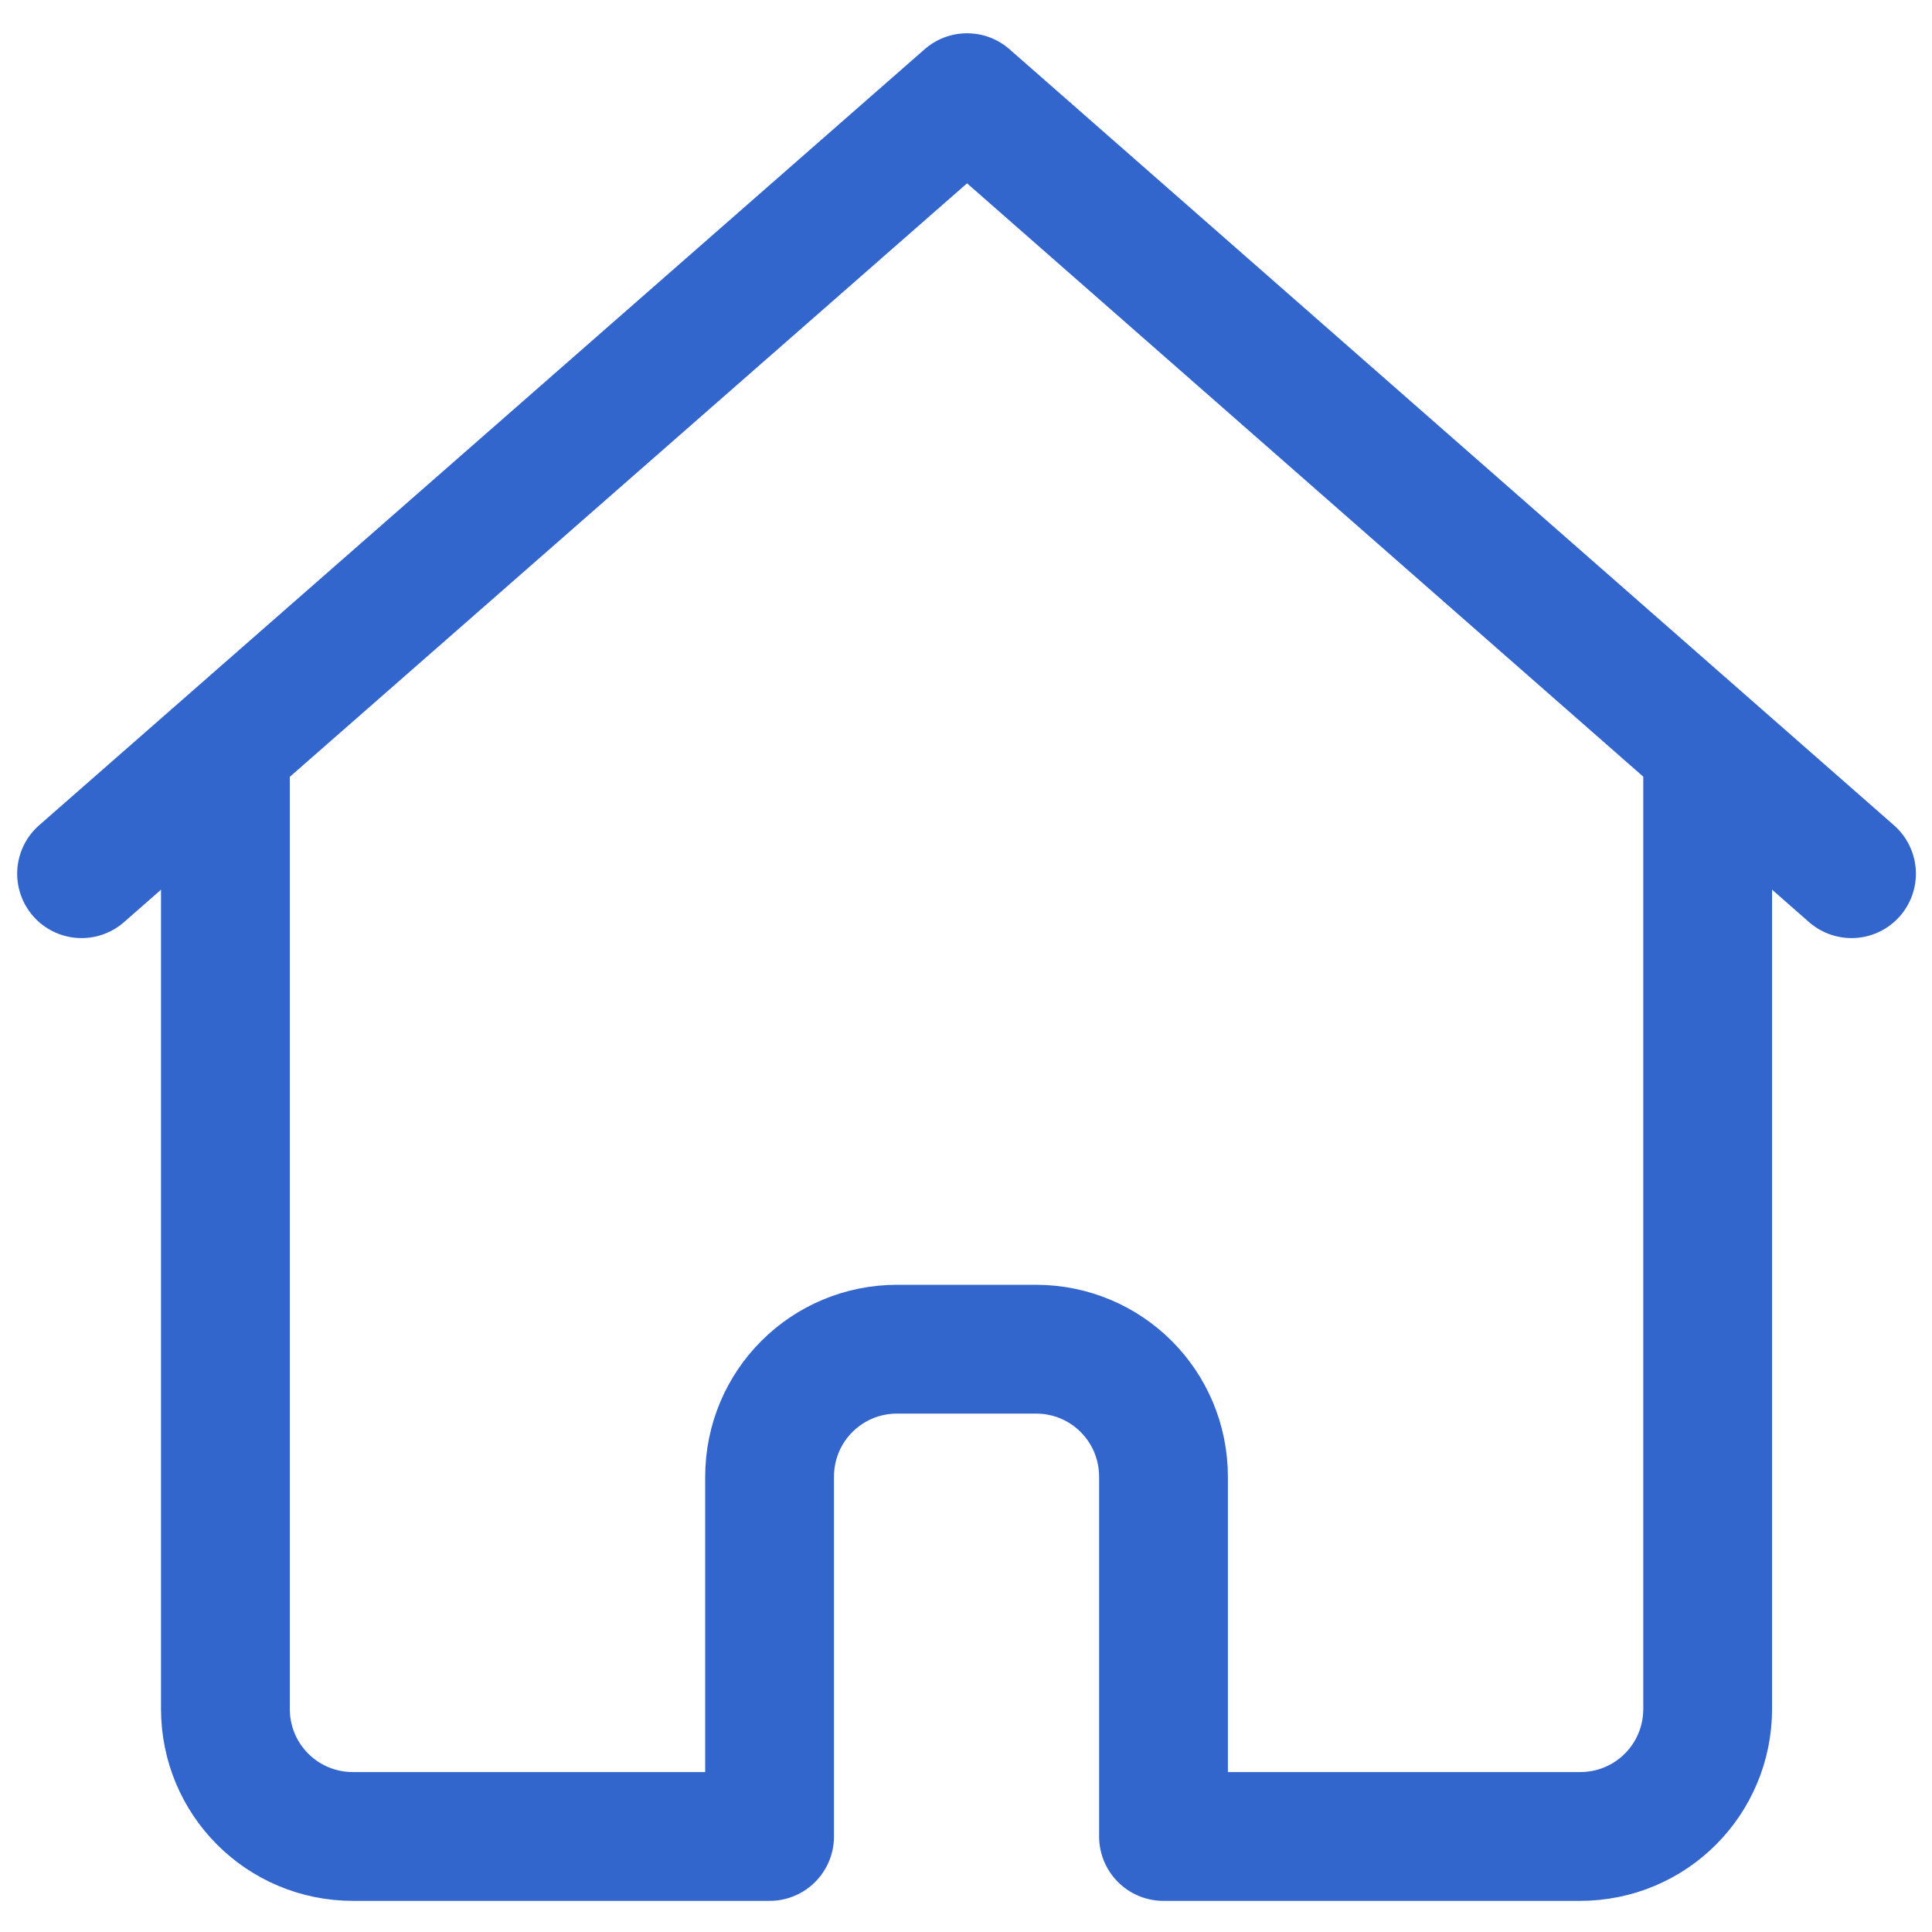
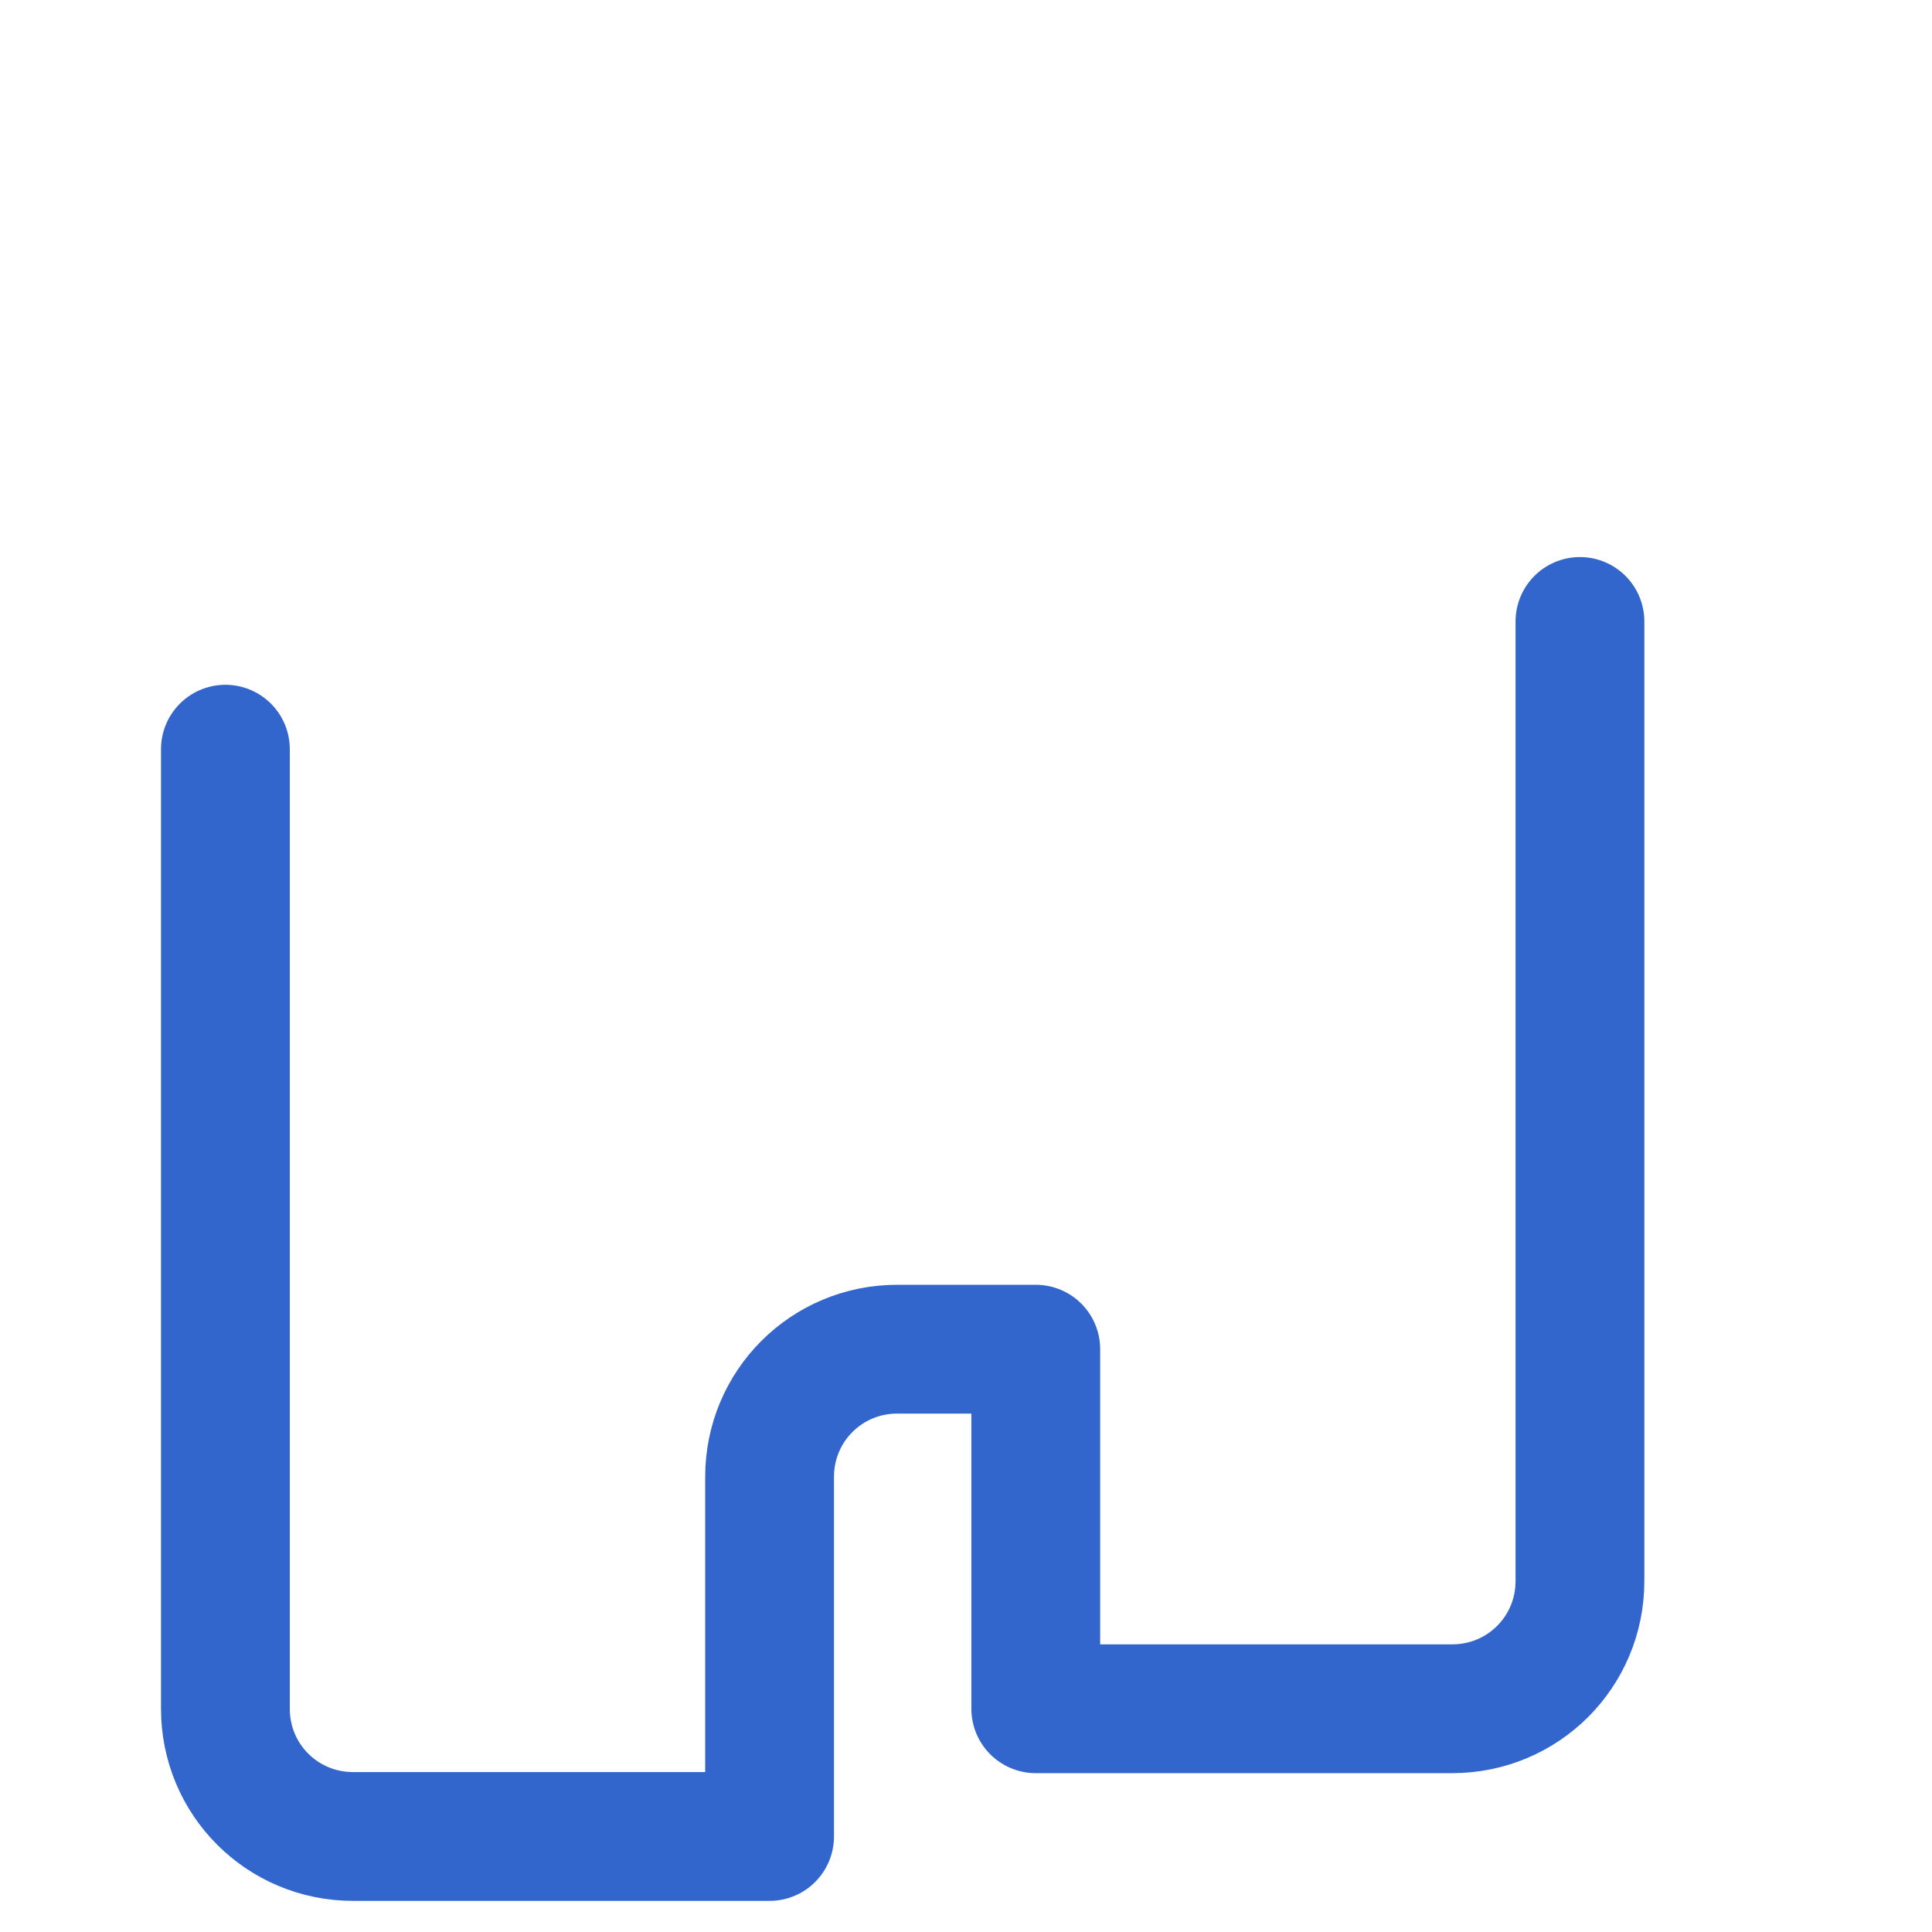
<svg xmlns="http://www.w3.org/2000/svg" id="Calque_1" data-name="Calque 1" version="1.1" viewBox="0 0 180 180">
  <defs>
    <style>.cls-1 {
        fill: none;
        stroke: #36c;
        stroke-linecap: round;
        stroke-linejoin: round;
        stroke-width: 12px;
      }</style>
  </defs>
-   <path class="cls-1" d="M21,69.8v89.4c0,6.6,5.3,11.9,11.9,11.9h38.8v-33.5c0-6.6,5.3-11.9,11.9-11.9h12.9c6.6,0,11.9,5.3,11.9,11.9v33.5h38.8c6.6,0,11.9-5.3,11.9-11.9v-89.4" />
-   <polyline class="cls-1" points="172.5 81.4 90.1 9.1 7.6 81.4" />
+   <path class="cls-1" d="M21,69.8v89.4c0,6.6,5.3,11.9,11.9,11.9h38.8v-33.5c0-6.6,5.3-11.9,11.9-11.9h12.9v33.5h38.8c6.6,0,11.9-5.3,11.9-11.9v-89.4" />
</svg>